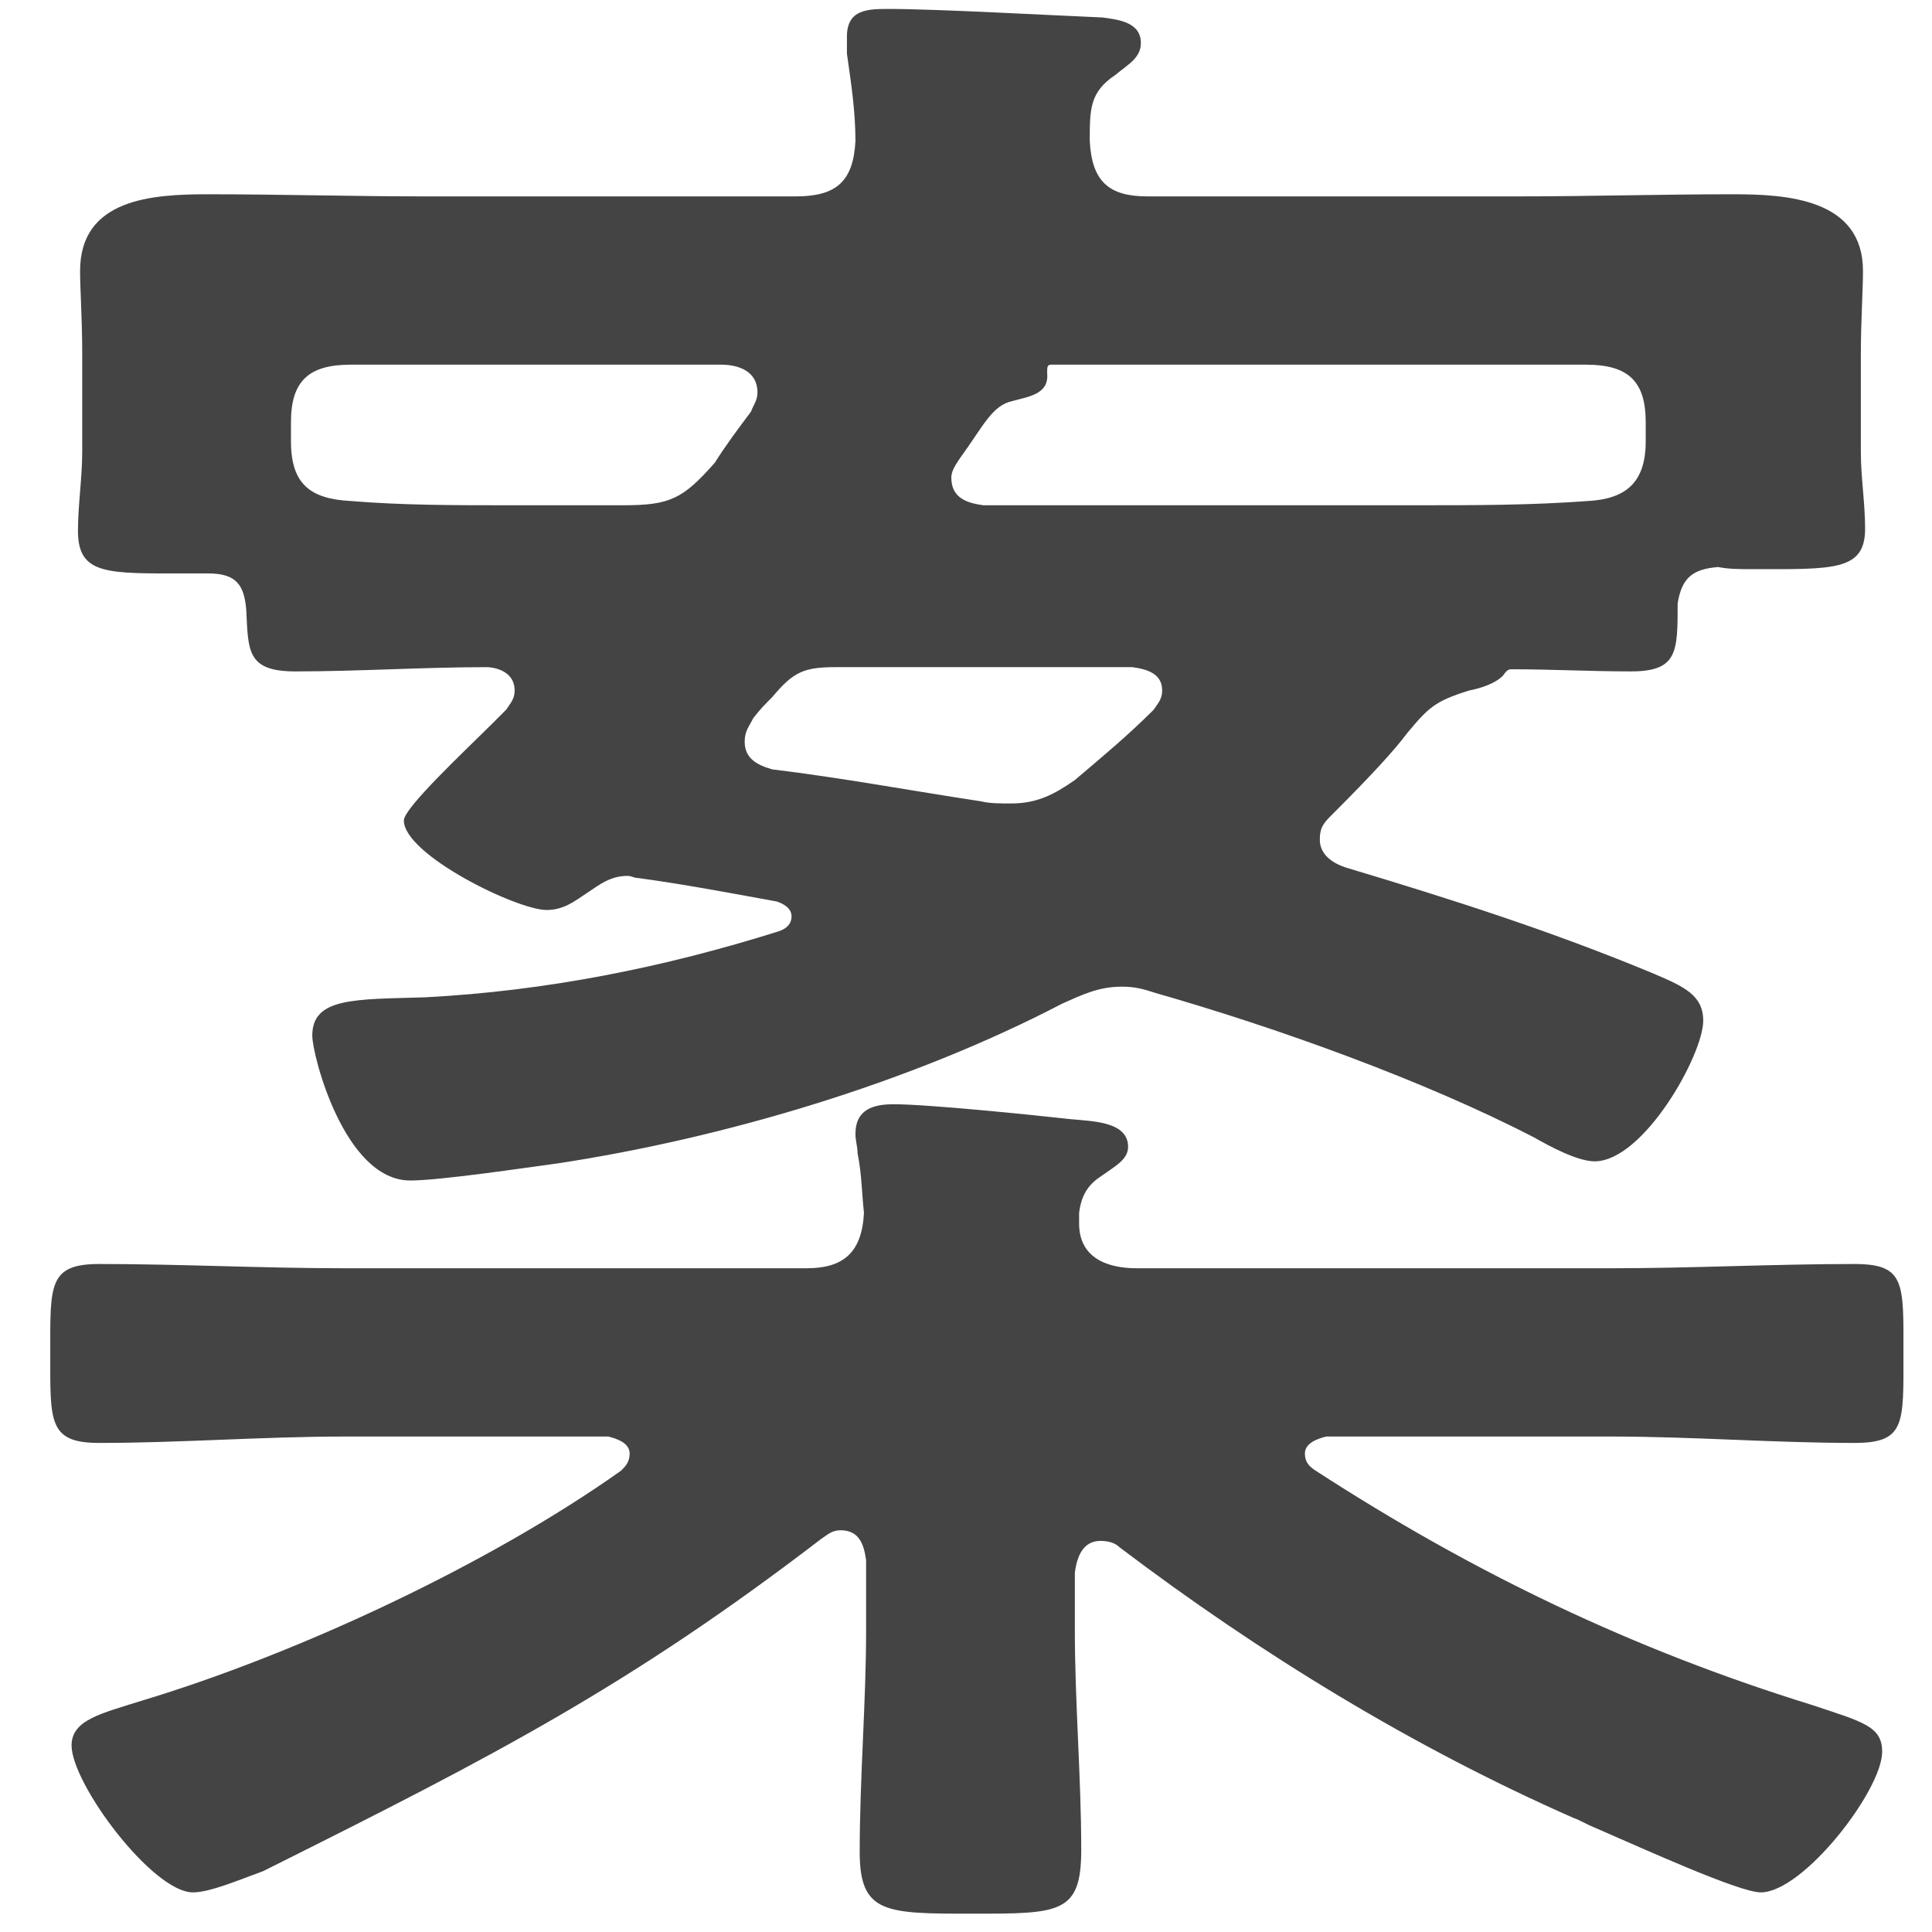
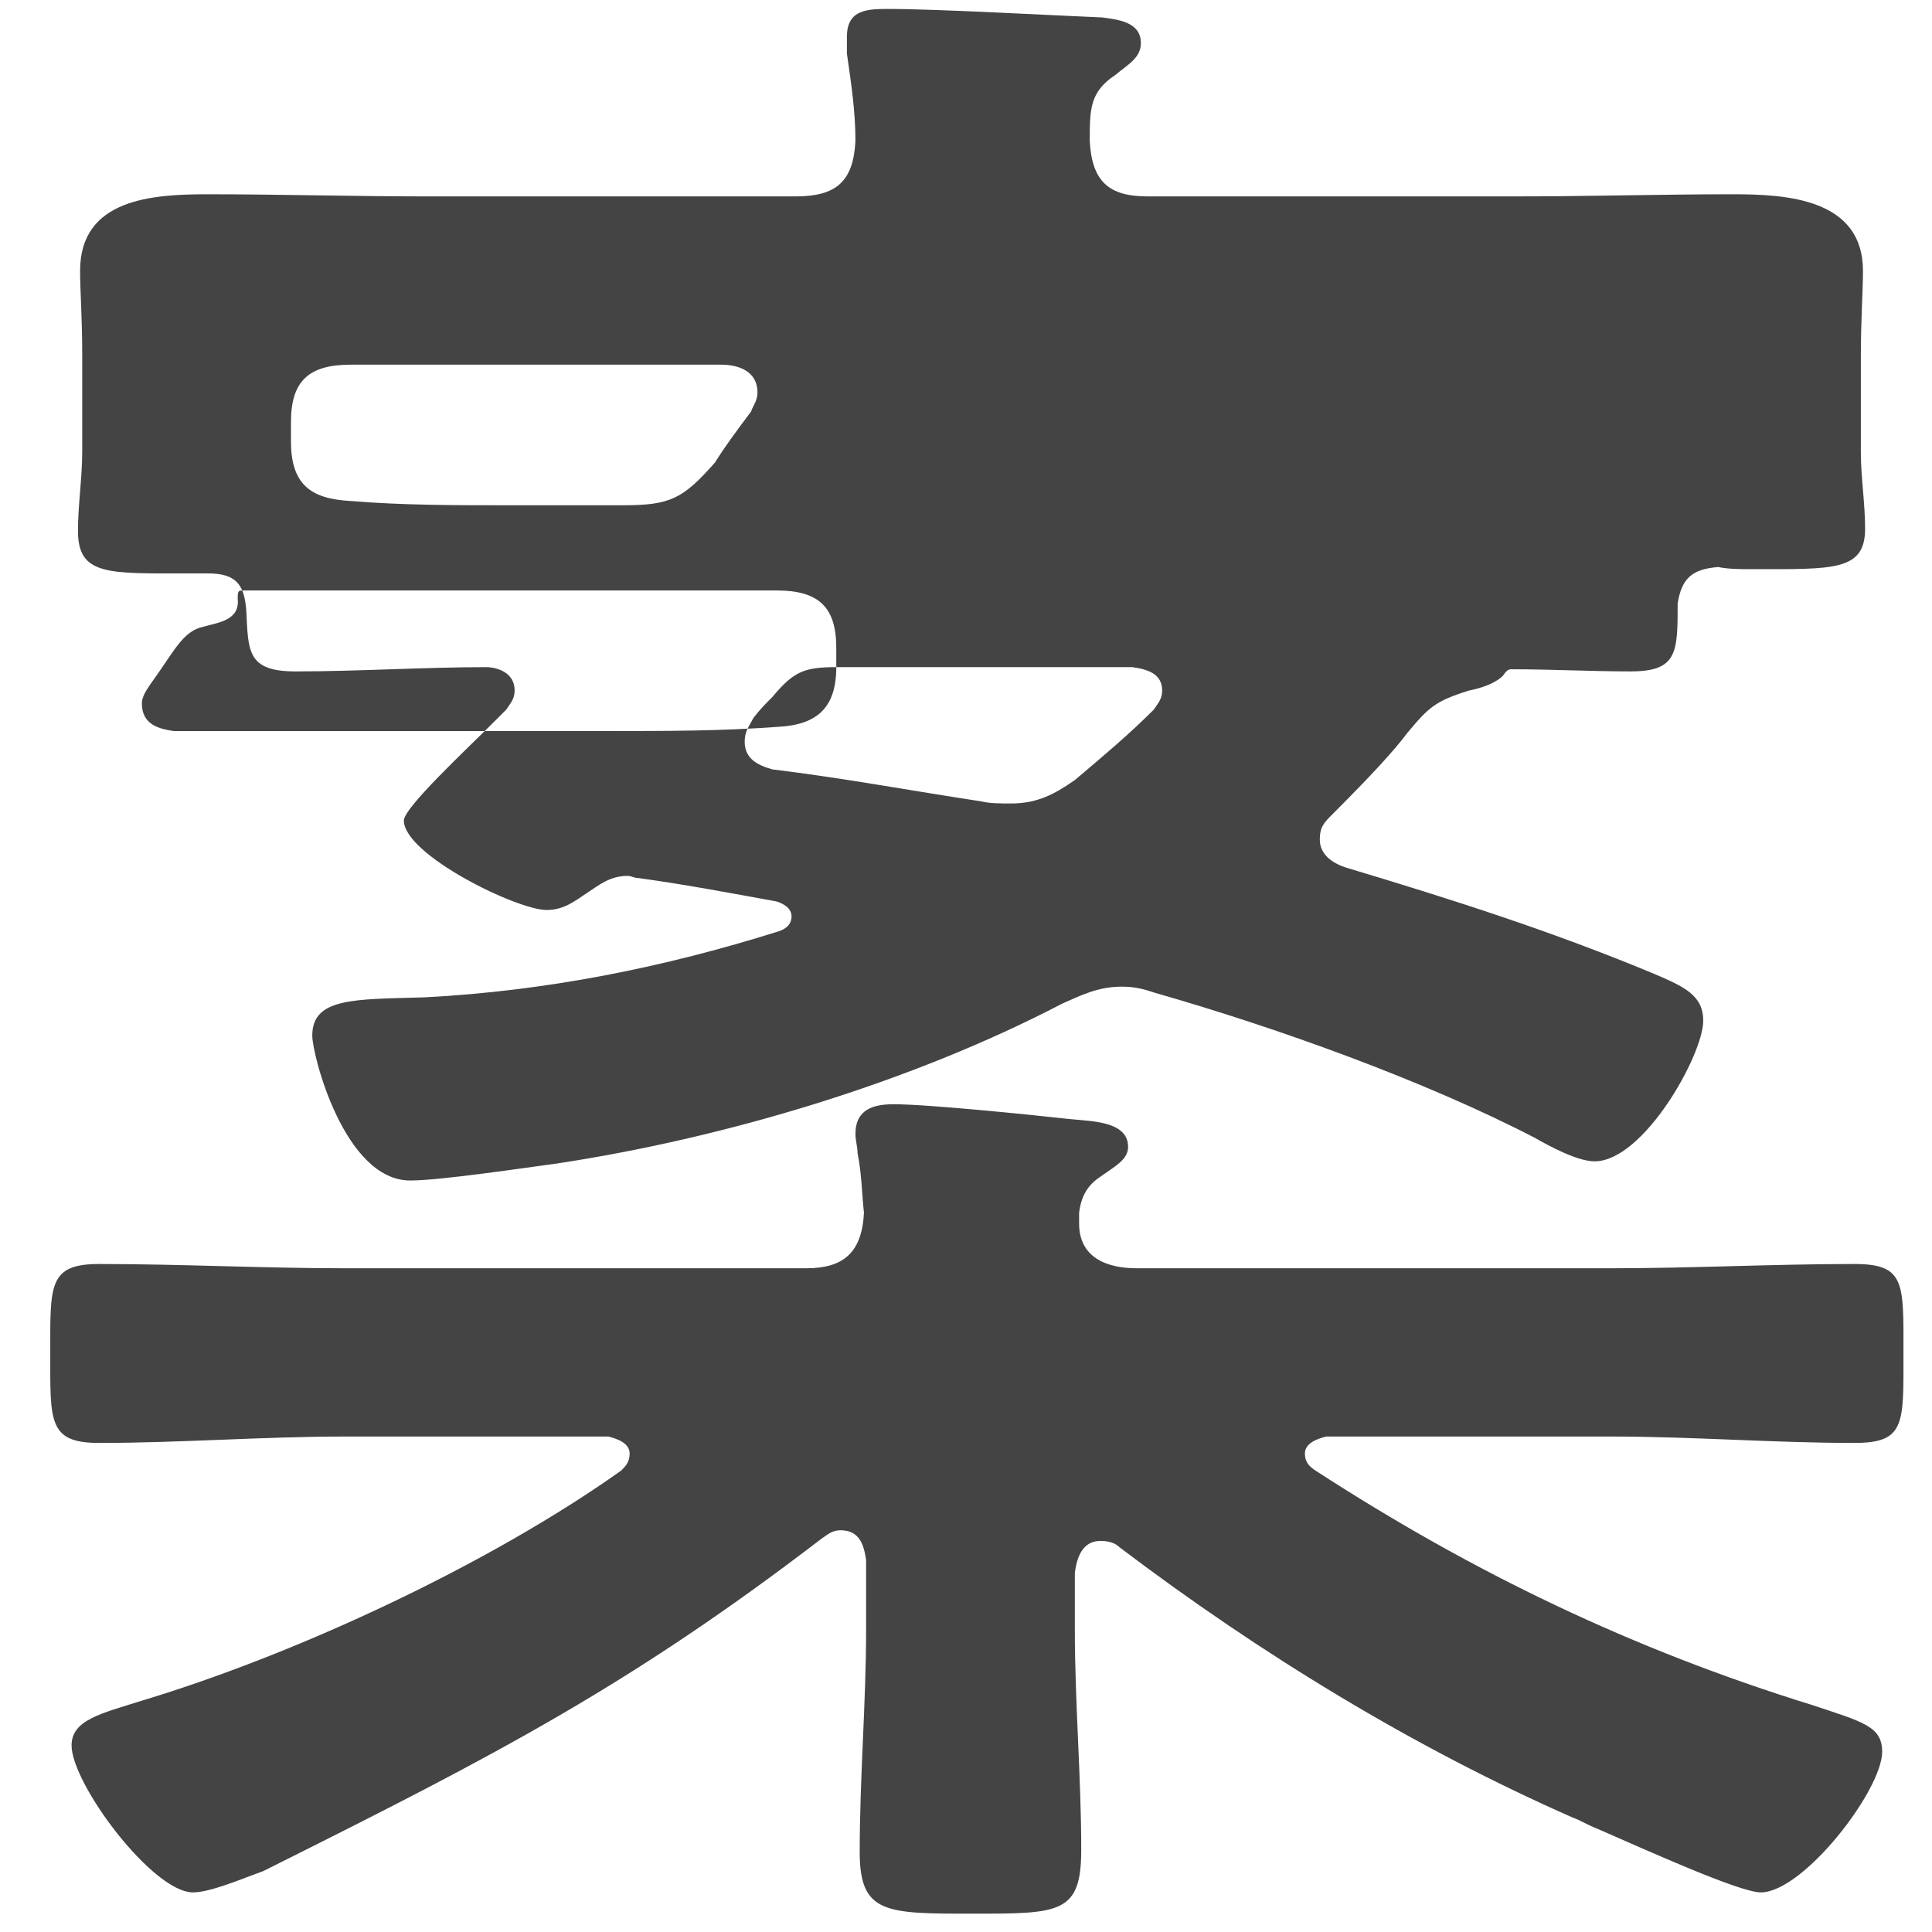
<svg xmlns="http://www.w3.org/2000/svg" id="_レイヤー_1" data-name="レイヤー_1" viewBox="0 0 45.35 45.35">
  <defs>
    <style>
      .cls-1 {
        fill: #444;
      }
    </style>
  </defs>
-   <path class="cls-1" d="M6.48,43.77l-.3.15c-.55.2-1.25.5-1.65.5-.95,0-2.85-2.55-2.85-3.45,0-.6.7-.75,1.65-1.05,3.65-1.1,8.15-3.2,11.25-5.4.1-.1.2-.2.2-.4,0-.25-.3-.35-.5-.4h-6.2c-1.9,0-3.85.15-5.75.15-1.2,0-1.15-.5-1.15-2.1s-.05-2.1,1.15-2.1c1.9,0,3.85.1,5.75.1h10.85c.85,0,1.3-.35,1.35-1.3-.05-.45-.05-.9-.15-1.4,0-.15-.05-.3-.05-.45,0-.6.45-.7.9-.7.8,0,3.25.25,4.15.35.5.05,1.35.05,1.35.65,0,.3-.3.45-.65.7-.3.2-.45.45-.5.85v.25c0,.8.65,1.05,1.35,1.05h11.15c1.9,0,3.8-.1,5.7-.1,1.2,0,1.15.45,1.15,2.1s.05,2.1-1.15,2.1c-1.9,0-3.8-.15-5.7-.15h-6.7c-.2.05-.5.15-.5.4,0,.2.1.3.25.4,3.7,2.4,7.45,4.2,11.65,5.5,1.2.4,1.65.5,1.65,1.1,0,.9-1.85,3.3-2.85,3.3-.5,0-2.7-1-3.85-1.5-.25-.1-.4-.2-.55-.25-3.75-1.65-7.35-3.85-10.65-6.35-.1-.1-.25-.15-.45-.15-.4,0-.55.35-.6.75v1.35c0,1.7.15,3.45.15,5.15,0,1.5-.5,1.5-2.55,1.5s-2.65,0-2.65-1.45c0-1.75.15-3.5.15-5.2v-1.65c-.05-.35-.15-.7-.6-.7-.2,0-.3.1-.45.2-4.5,3.45-7.7,5.1-12.8,7.65ZM30.98,19.71c0,.35.3.55.6.65,2.5.75,4.85,1.5,7.25,2.5.7.3,1.15.5,1.15,1.1,0,.8-1.4,3.3-2.55,3.3-.4,0-1.05-.35-1.4-.55-2.6-1.35-6.1-2.6-8.9-3.4-.3-.1-.5-.15-.8-.15-.55,0-.95.2-1.4.4-3.55,1.85-7.9,3.15-11.85,3.75-.75.1-2.75.4-3.45.4-1.55,0-2.3-2.95-2.3-3.4,0-.9,1-.85,2.65-.9,2.85-.15,5.6-.7,8.3-1.55.15-.05.3-.15.3-.35s-.2-.3-.35-.35c-1.1-.2-2.15-.4-3.25-.55-.1,0-.15-.05-.25-.05-.4,0-.65.2-.95.4-.3.2-.55.4-.95.4-.7,0-3.35-1.3-3.35-2.1,0-.3,1.45-1.65,2.1-2.3l.3-.3c.1-.15.2-.25.2-.45,0-.5-.55-.55-.65-.55-1.5,0-3,.1-4.5.1-1.15,0-1.1-.5-1.15-1.45-.05-.6-.25-.85-.9-.85h-.5c-1.85,0-2.55.05-2.55-1,0-.6.1-1.25.1-1.85v-2.3c0-.85-.05-1.5-.05-1.95,0-1.7,1.7-1.8,3-1.8,1.7,0,3.4.05,5.1.05h8.7c.95,0,1.35-.35,1.4-1.3,0-.7-.1-1.35-.2-2.05v-.4c0-.65.5-.65,1-.65,1.1,0,3.8.15,5,.2.35.05.9.1.9.6,0,.35-.3.5-.6.75-.6.4-.6.8-.6,1.55.05.95.45,1.3,1.35,1.3h8.7c1.7,0,3.35-.05,5.05-.05,1.25,0,3.05.1,3.05,1.8,0,.45-.05,1.2-.05,1.95v2.3c0,.6.1,1.2.1,1.8,0,1-.75.95-2.65.95-.3,0-.55,0-.8-.05-.6.05-.85.25-.95.85,0,1.15,0,1.6-1.1,1.6-.95,0-1.85-.05-2.8-.05-.05,0-.1,0-.2.15-.2.2-.55.3-.8.35-.8.25-.95.4-1.45,1-.3.4-.8.95-1.75,1.9-.2.2-.3.3-.3.6ZM14.63,11.86c1.1,0,1.4-.15,2.15-1,.25-.4.55-.8.85-1.2.05-.15.15-.25.15-.45,0-.5-.45-.65-.85-.65h-8.7c-1,0-1.4.4-1.4,1.35v.45c0,1,.45,1.35,1.4,1.4,1.2.1,2.45.1,3.65.1h2.75ZM19.63,15.66c-.75,0-1,.1-1.5.7-.15.15-.3.3-.45.5-.1.2-.2.3-.2.55,0,.4.3.55.65.65,1.65.2,3.25.5,4.9.75.2.05.45.05.7.05.6,0,1-.2,1.5-.55.65-.55,1.25-1.05,1.85-1.65.1-.15.2-.25.2-.45,0-.4-.35-.5-.7-.55h-6.95ZM38.63,10.36v-.45c0-.95-.4-1.35-1.4-1.35h-12.55c-.1,0-.1.05-.1.2.05.5-.45.55-.8.65-.5.1-.7.6-1.25,1.35-.1.15-.2.3-.2.45,0,.5.4.6.75.65h10.25c1.3,0,2.6,0,3.95-.1.9-.05,1.35-.45,1.35-1.4Z" />
+   <path class="cls-1" d="M6.48,43.77l-.3.15c-.55.2-1.25.5-1.65.5-.95,0-2.85-2.55-2.85-3.45,0-.6.7-.75,1.65-1.05,3.65-1.1,8.15-3.2,11.25-5.4.1-.1.2-.2.2-.4,0-.25-.3-.35-.5-.4h-6.2c-1.9,0-3.85.15-5.75.15-1.2,0-1.15-.5-1.15-2.1s-.05-2.1,1.15-2.1c1.9,0,3.85.1,5.75.1h10.85c.85,0,1.3-.35,1.35-1.3-.05-.45-.05-.9-.15-1.4,0-.15-.05-.3-.05-.45,0-.6.45-.7.9-.7.8,0,3.25.25,4.15.35.5.05,1.35.05,1.35.65,0,.3-.3.45-.65.7-.3.2-.45.45-.5.85v.25c0,.8.65,1.05,1.35,1.05h11.15c1.9,0,3.8-.1,5.7-.1,1.2,0,1.15.45,1.15,2.1s.05,2.1-1.15,2.1c-1.9,0-3.8-.15-5.7-.15h-6.7c-.2.05-.5.15-.5.4,0,.2.1.3.25.4,3.7,2.4,7.45,4.2,11.65,5.5,1.2.4,1.65.5,1.65,1.1,0,.9-1.85,3.3-2.85,3.3-.5,0-2.7-1-3.85-1.5-.25-.1-.4-.2-.55-.25-3.75-1.65-7.35-3.85-10.65-6.35-.1-.1-.25-.15-.45-.15-.4,0-.55.35-.6.75v1.35c0,1.7.15,3.45.15,5.15,0,1.5-.5,1.5-2.55,1.5s-2.65,0-2.65-1.45c0-1.75.15-3.5.15-5.2v-1.65c-.05-.35-.15-.7-.6-.7-.2,0-.3.1-.45.2-4.5,3.45-7.7,5.1-12.8,7.65ZM30.98,19.71c0,.35.3.55.6.65,2.5.75,4.85,1.5,7.25,2.5.7.3,1.15.5,1.15,1.1,0,.8-1.4,3.3-2.55,3.3-.4,0-1.05-.35-1.4-.55-2.6-1.35-6.1-2.6-8.9-3.4-.3-.1-.5-.15-.8-.15-.55,0-.95.2-1.4.4-3.55,1.85-7.9,3.15-11.85,3.75-.75.1-2.75.4-3.45.4-1.55,0-2.3-2.95-2.3-3.4,0-.9,1-.85,2.65-.9,2.85-.15,5.6-.7,8.3-1.55.15-.05.3-.15.3-.35s-.2-.3-.35-.35c-1.1-.2-2.15-.4-3.25-.55-.1,0-.15-.05-.25-.05-.4,0-.65.2-.95.4-.3.2-.55.4-.95.4-.7,0-3.35-1.3-3.35-2.1,0-.3,1.45-1.65,2.1-2.3l.3-.3c.1-.15.2-.25.2-.45,0-.5-.55-.55-.65-.55-1.5,0-3,.1-4.5.1-1.15,0-1.1-.5-1.15-1.45-.05-.6-.25-.85-.9-.85h-.5c-1.85,0-2.55.05-2.55-1,0-.6.1-1.25.1-1.85v-2.3c0-.85-.05-1.5-.05-1.95,0-1.7,1.7-1.8,3-1.8,1.7,0,3.4.05,5.1.05h8.7c.95,0,1.35-.35,1.4-1.3,0-.7-.1-1.35-.2-2.05v-.4c0-.65.5-.65,1-.65,1.1,0,3.8.15,5,.2.35.05.9.1.9.6,0,.35-.3.5-.6.75-.6.4-.6.8-.6,1.55.05.95.45,1.3,1.35,1.3h8.7c1.7,0,3.35-.05,5.05-.05,1.25,0,3.05.1,3.05,1.8,0,.45-.05,1.2-.05,1.95v2.3c0,.6.1,1.2.1,1.8,0,1-.75.95-2.65.95-.3,0-.55,0-.8-.05-.6.05-.85.25-.95.85,0,1.15,0,1.6-1.1,1.6-.95,0-1.85-.05-2.8-.05-.05,0-.1,0-.2.15-.2.2-.55.3-.8.35-.8.25-.95.4-1.45,1-.3.4-.8.95-1.75,1.9-.2.2-.3.3-.3.6ZM14.63,11.86c1.1,0,1.4-.15,2.15-1,.25-.4.55-.8.85-1.2.05-.15.15-.25.15-.45,0-.5-.45-.65-.85-.65h-8.7c-1,0-1.4.4-1.4,1.35v.45c0,1,.45,1.35,1.4,1.4,1.2.1,2.45.1,3.65.1h2.75ZM19.63,15.66c-.75,0-1,.1-1.5.7-.15.15-.3.3-.45.5-.1.2-.2.3-.2.55,0,.4.3.55.65.65,1.65.2,3.25.5,4.9.75.2.05.45.05.7.05.6,0,1-.2,1.5-.55.65-.55,1.25-1.05,1.85-1.65.1-.15.2-.25.2-.45,0-.4-.35-.5-.7-.55h-6.95Zv-.45c0-.95-.4-1.35-1.4-1.35h-12.55c-.1,0-.1.05-.1.2.05.5-.45.55-.8.65-.5.1-.7.6-1.25,1.35-.1.15-.2.3-.2.45,0,.5.4.6.75.65h10.25c1.3,0,2.6,0,3.95-.1.9-.05,1.35-.45,1.35-1.4Z" />
</svg>